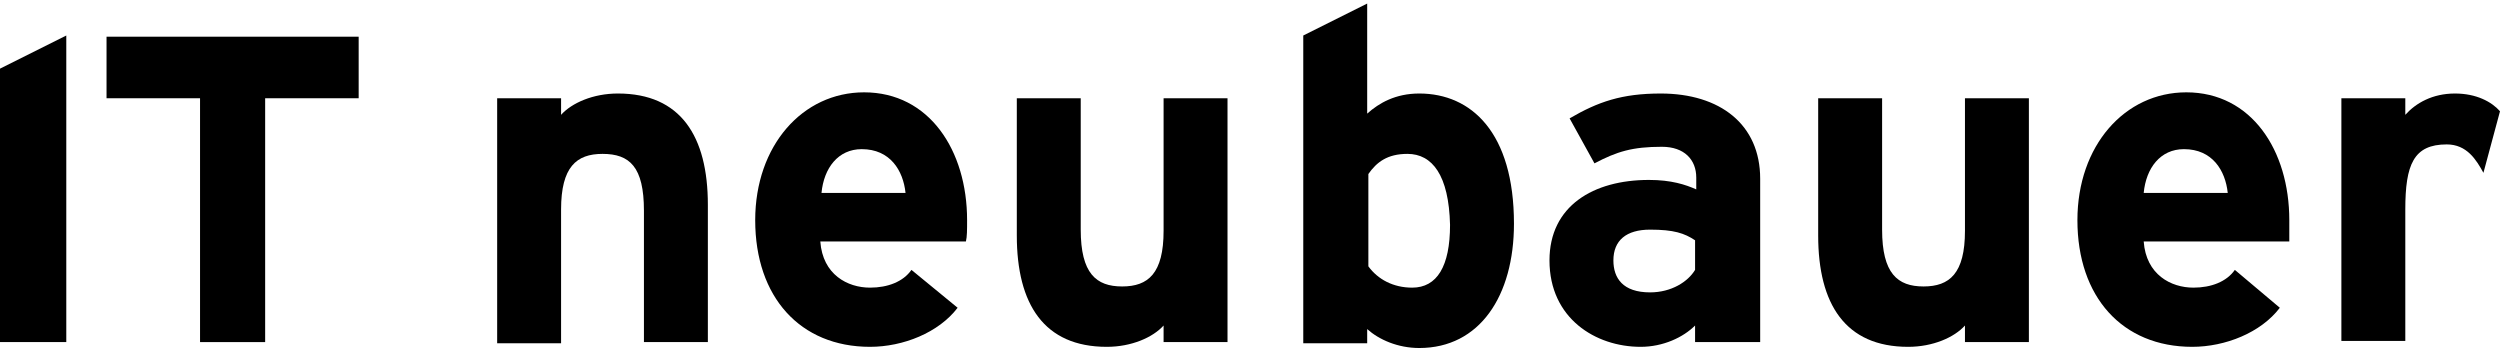
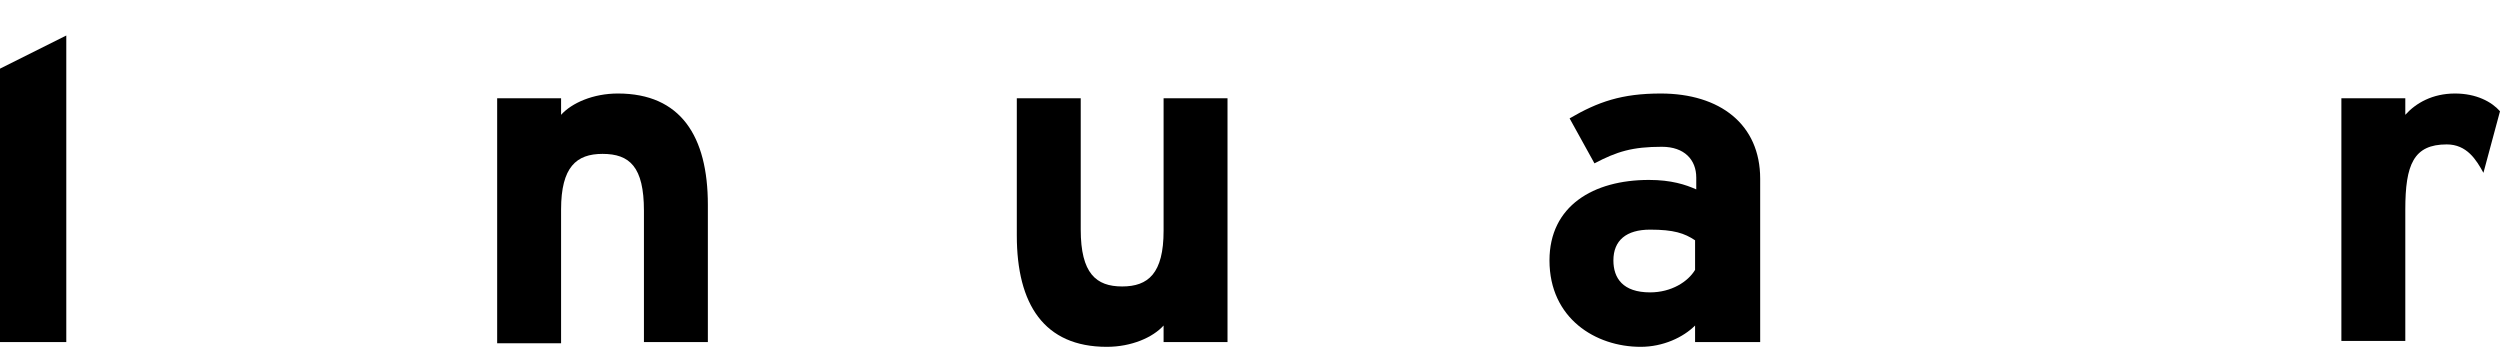
<svg xmlns="http://www.w3.org/2000/svg" version="1.1" id="Ebene_1" x="0px" y="0px" viewBox="0 0 211.2 29.4" style="enable-background:new 0 0 211.2 29.4;" xml:space="preserve">
  <polyline points="0,28.9 0,5.8 5.6,3 5.6,28.9 0,28.9 " />
-   <polyline points="22.4,8.3 22.4,28.9 16.9,28.9 16.9,8.3 9,8.3 9,3.1 30.3,3.1 30.3,8.3 22.4,8.3 " />
  <path d="M54.4,28.9V17.8c0-3.7-1.2-4.8-3.5-4.8c-2.2,0-3.5,1.1-3.5,4.7V29H42V8.3h5.4v1.4c0.9-1,2.7-1.8,4.8-1.8  c5.3,0,7.6,3.6,7.6,9.4v11.6L54.4,28.9" />
-   <path d="M72.8,12.6c-2,0-3.2,1.6-3.4,3.7h7.1C76.3,14.4,75.2,12.6,72.8,12.6 M81.6,20.4H69.3c0.2,2.8,2.3,3.9,4.2,3.9  c1.5,0,2.8-0.5,3.5-1.5l3.9,3.2c-1.6,2.1-4.6,3.3-7.4,3.3c-5.9,0-9.7-4.2-9.7-10.7c0-6.3,4-10.8,9.2-10.8c5.5,0,8.7,4.9,8.7,10.8  C81.7,19.4,81.7,20,81.6,20.4z" />
  <path d="M98.3,28.9v-1.4c-0.9,1-2.7,1.8-4.8,1.8c-5.3,0-7.6-3.6-7.6-9.4V8.3h5.4v11.1c0,3.7,1.3,4.8,3.5,4.8s3.5-1.1,3.5-4.7V8.3  h5.4v20.6H98.3" />
-   <path d="M118.9,13c-1.7,0-2.6,0.7-3.3,1.7v7.8c0.8,1.1,2.1,1.8,3.7,1.8c2.1,0,3.2-1.8,3.2-5.3C122.4,14.8,121,13,118.9,13   M119.9,29.4c-1.8,0-3.4-0.7-4.4-1.6V29h-5.4V3l5.4-2.7v9.3c1-0.9,2.4-1.7,4.4-1.7c4.4,0,8,3.3,8,11C127.9,25,125,29.4,119.9,29.4z" />
  <path d="M143.2,20.3c-0.9-0.6-1.8-0.9-3.8-0.9s-3.1,0.9-3.1,2.6c0,1.5,0.8,2.7,3.1,2.7c1.8,0,3.2-0.9,3.8-1.9V20.3 M143.2,28.9v-1.4  c-1,1-2.7,1.8-4.6,1.8c-3.8,0-7.7-2.4-7.7-7.3c0-4.6,3.7-6.8,8.4-6.8c1.9,0,3.1,0.4,4,0.8v-1c0-1.5-1-2.6-2.9-2.6  c-2.5,0-3.8,0.4-5.7,1.4l-2.1-3.8c2.4-1.4,4.4-2.1,7.7-2.1c5,0,8.4,2.6,8.4,7.2v13.8C148.7,28.9,143.2,28.9,143.2,28.9z" />
-   <path d="M166,28.9v-1.4c-0.9,1-2.7,1.8-4.8,1.8c-5.3,0-7.6-3.6-7.6-9.4V8.3h5.4v11.1c0,3.7,1.3,4.8,3.5,4.8s3.5-1.1,3.5-4.7V8.3h5.4  v20.6H166" />
-   <path d="M184.5,12.6c-2,0-3.2,1.6-3.4,3.7h7.1C188,14.4,186.9,12.6,184.5,12.6 M193.4,20.4h-12.3c0.2,2.8,2.3,3.9,4.2,3.9  c1.5,0,2.8-0.5,3.5-1.5l3.8,3.2c-1.6,2.1-4.6,3.3-7.4,3.3c-5.9,0-9.7-4.2-9.7-10.7c0-6.3,4-10.8,9.2-10.8c5.5,0,8.7,4.9,8.7,10.8  C193.4,19.4,193.4,20,193.4,20.4z" />
  <path d="M209.8,14.6c-0.6-1.1-1.4-2.4-3.1-2.4c-2.8,0-3.5,1.7-3.5,5.5v11.1h-5.4V8.3h5.4v1.4c0.9-1,2.3-1.8,4.2-1.8  c1.8,0,3.1,0.7,3.8,1.5L209.8,14.6" />
</svg>